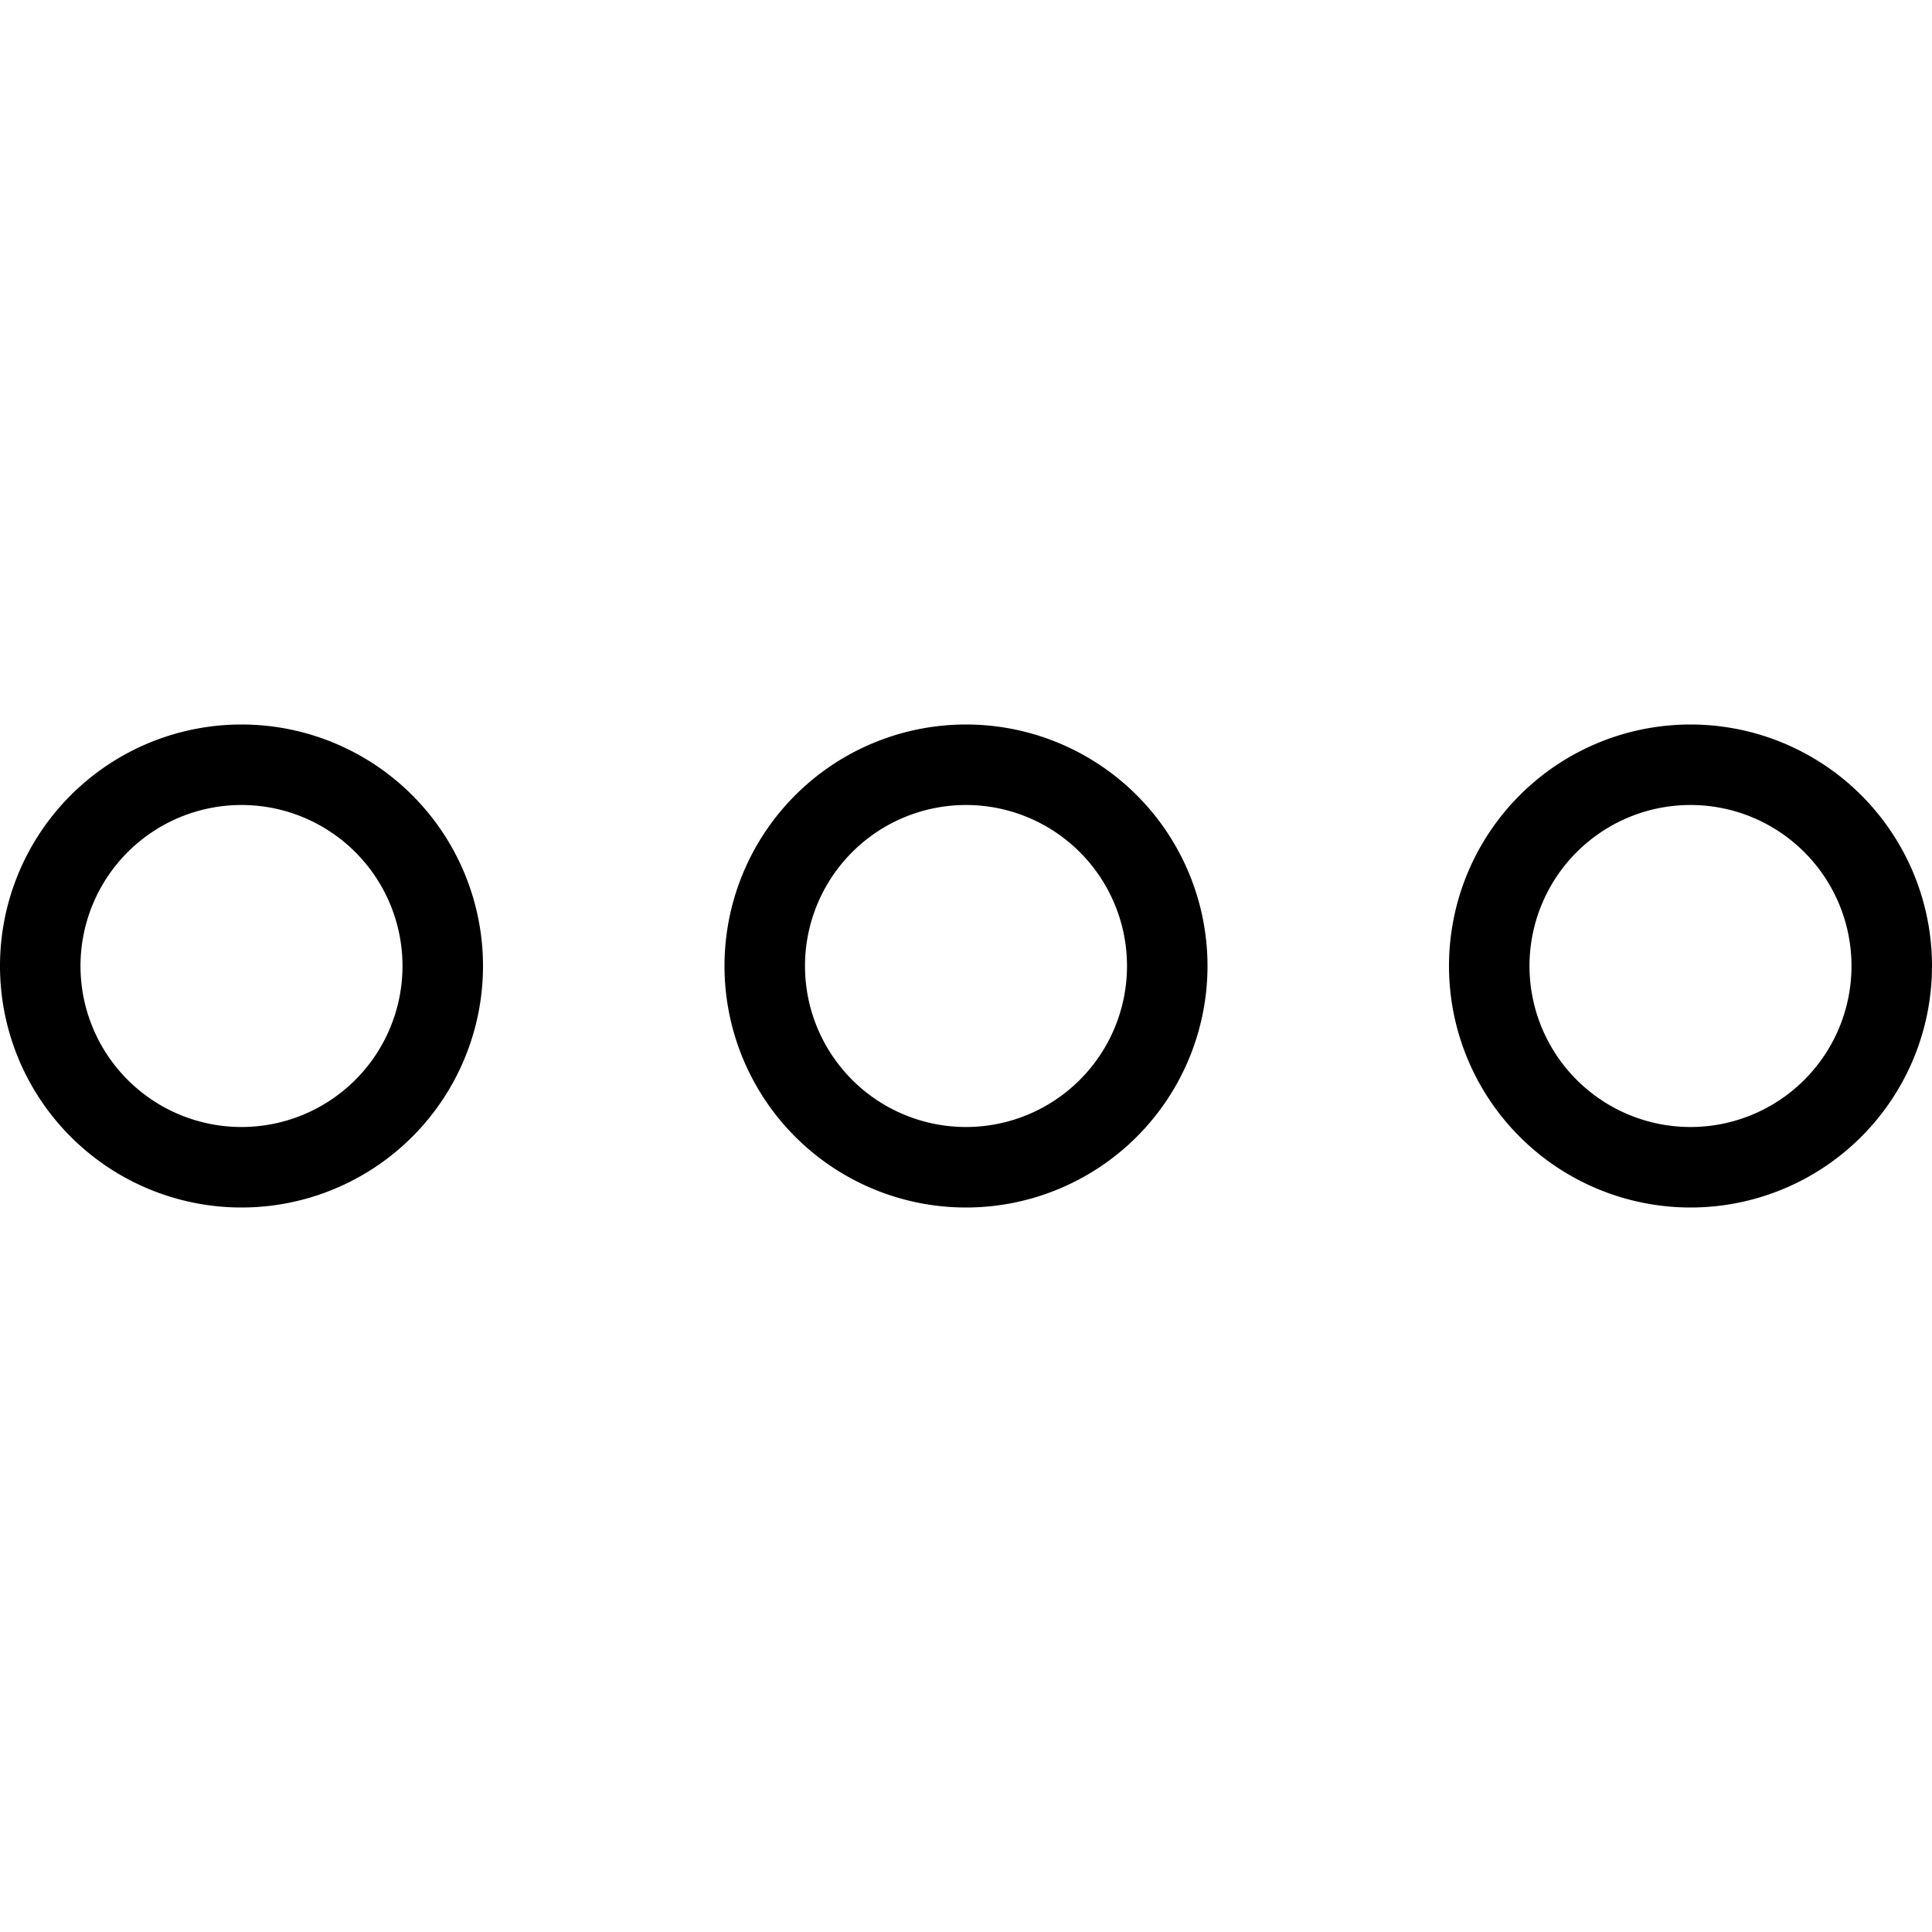
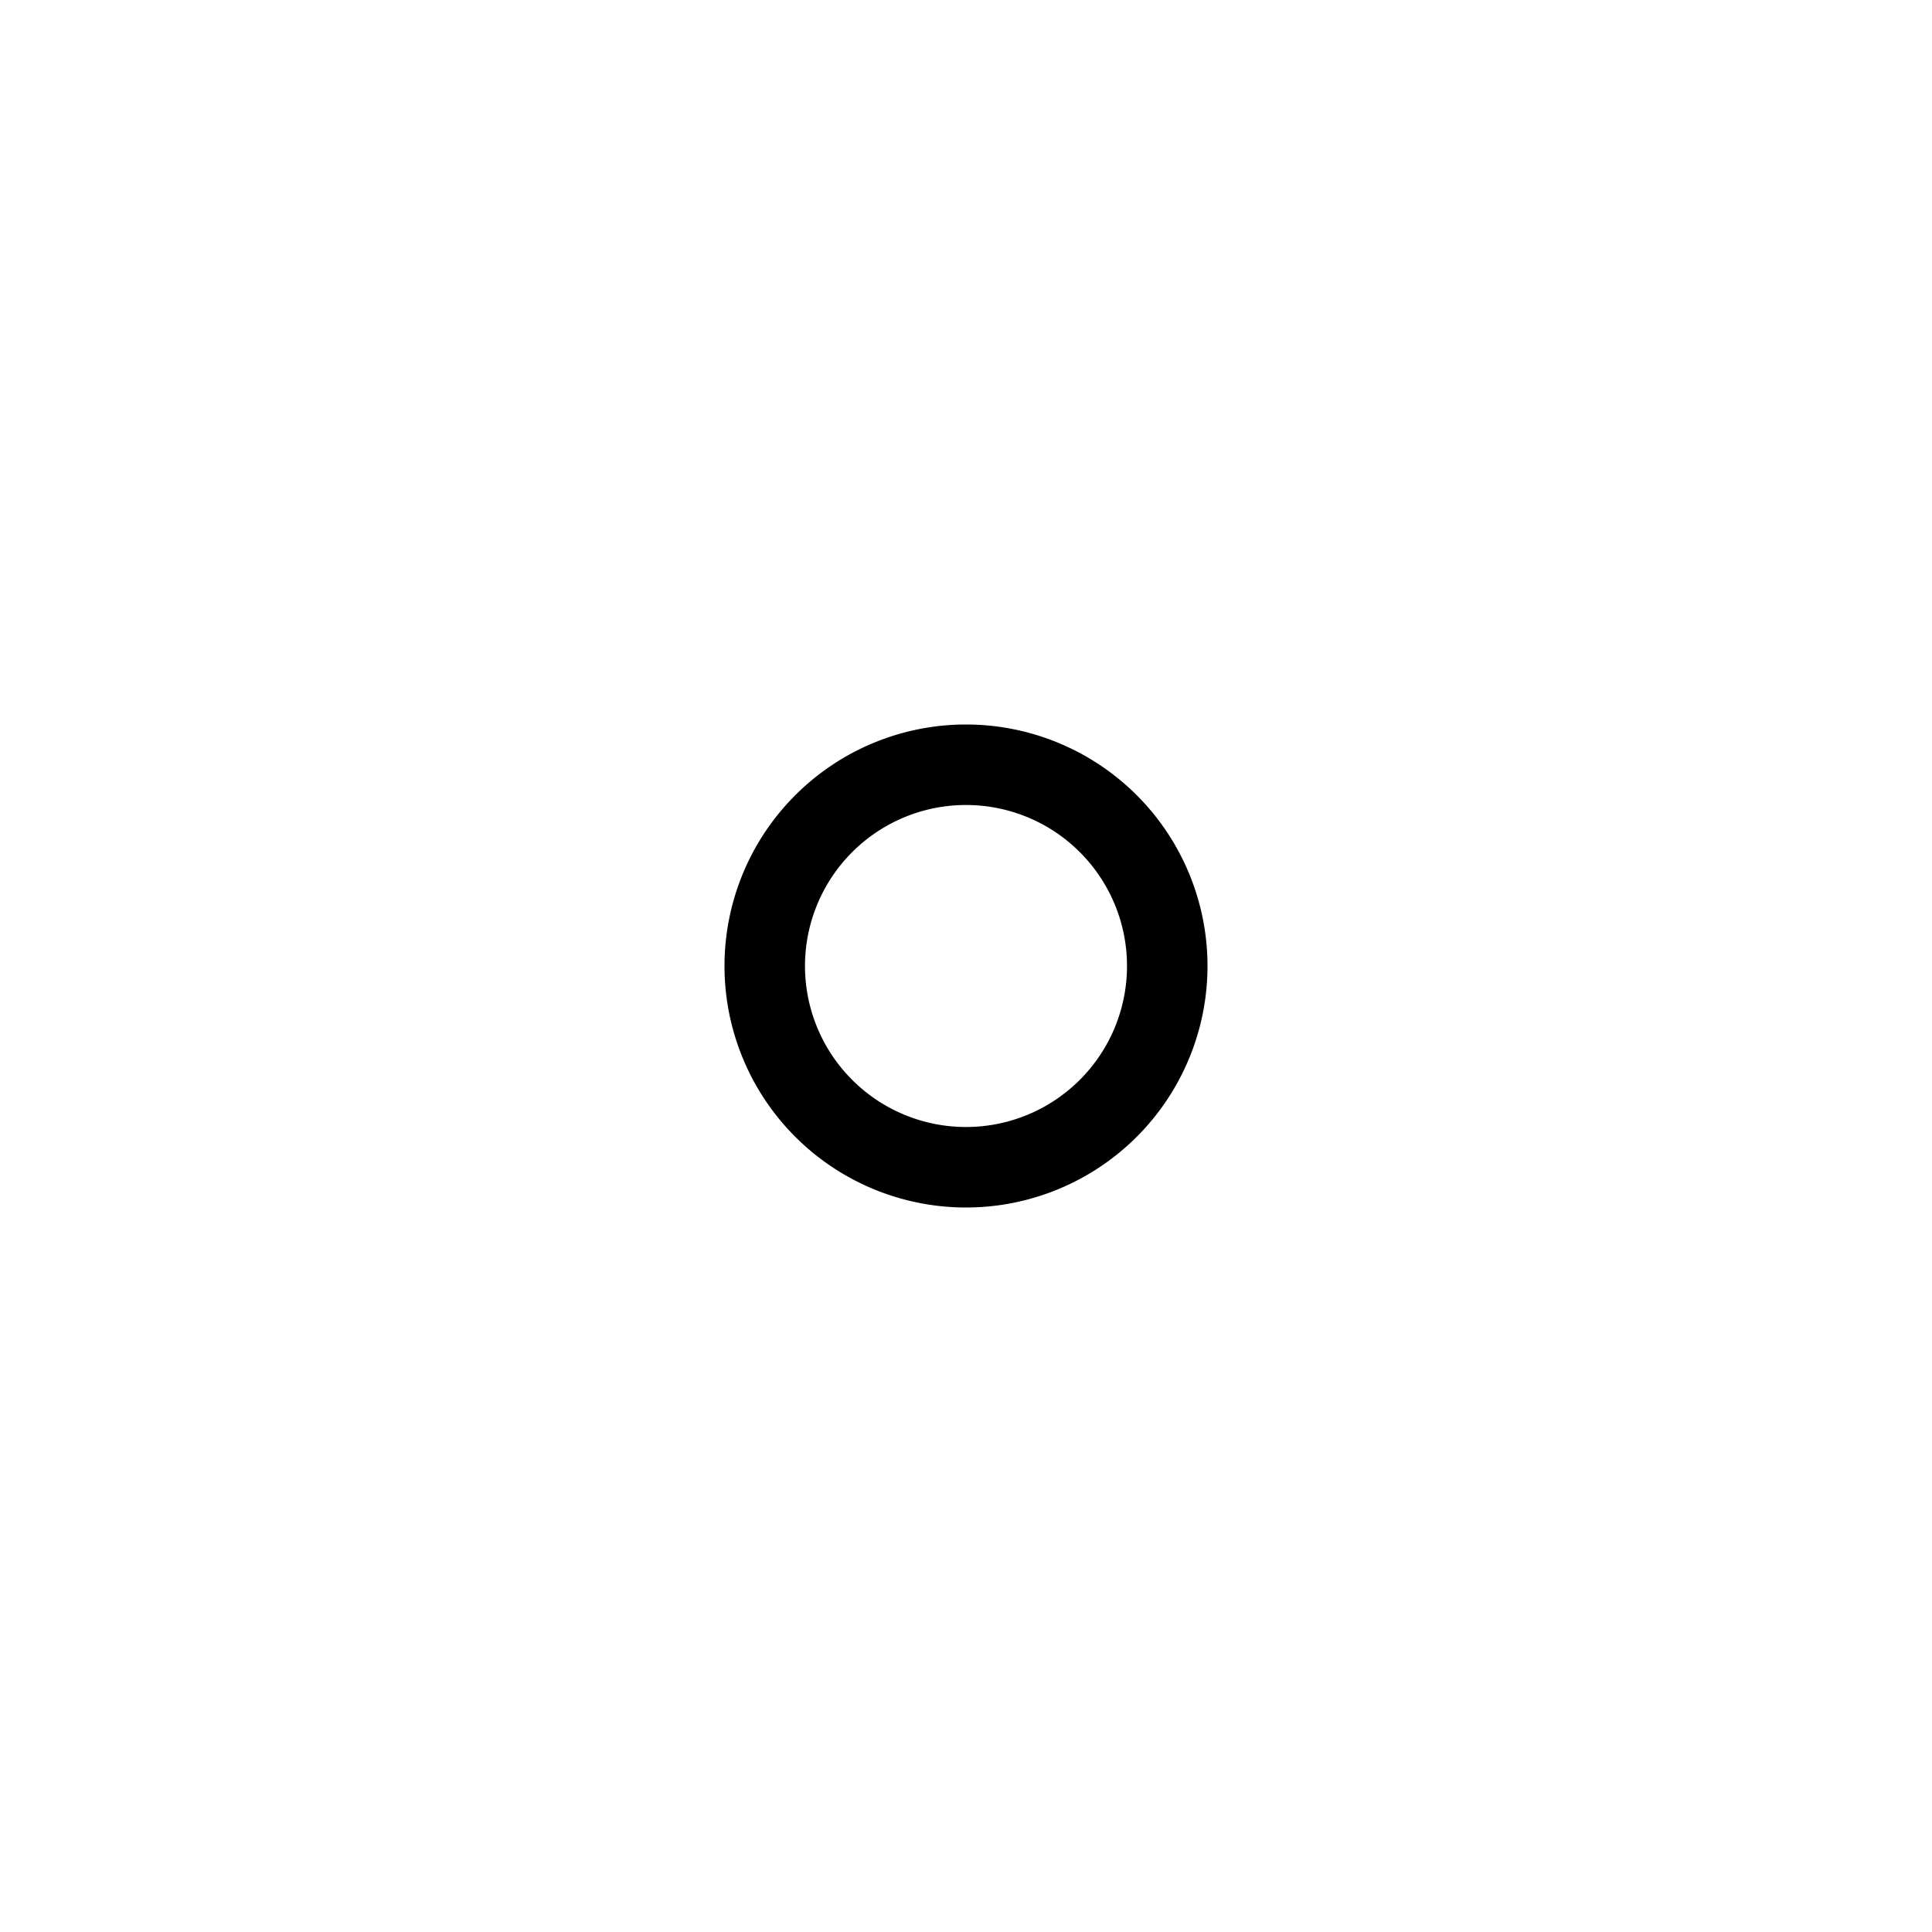
<svg xmlns="http://www.w3.org/2000/svg" viewBox="0 0 24 24">
  <g transform="matrix(1,0,0,1,0,0)">
-     <path d="M0.500 12.000 A2.500 2.500 0 1 0 5.500 12.000 A2.500 2.500 0 1 0 0.500 12.000 Z" fill="none" stroke="#000000" stroke-linecap="round" stroke-linejoin="round" />
    <path d="M9.500 12.000 A2.500 2.500 0 1 0 14.500 12.000 A2.500 2.500 0 1 0 9.500 12.000 Z" fill="none" stroke="#000000" stroke-linecap="round" stroke-linejoin="round" />
-     <path d="M18.500 12.000 A2.500 2.500 0 1 0 23.500 12.000 A2.500 2.500 0 1 0 18.500 12.000 Z" fill="none" stroke="#000000" stroke-linecap="round" stroke-linejoin="round" />
  </g>
</svg>